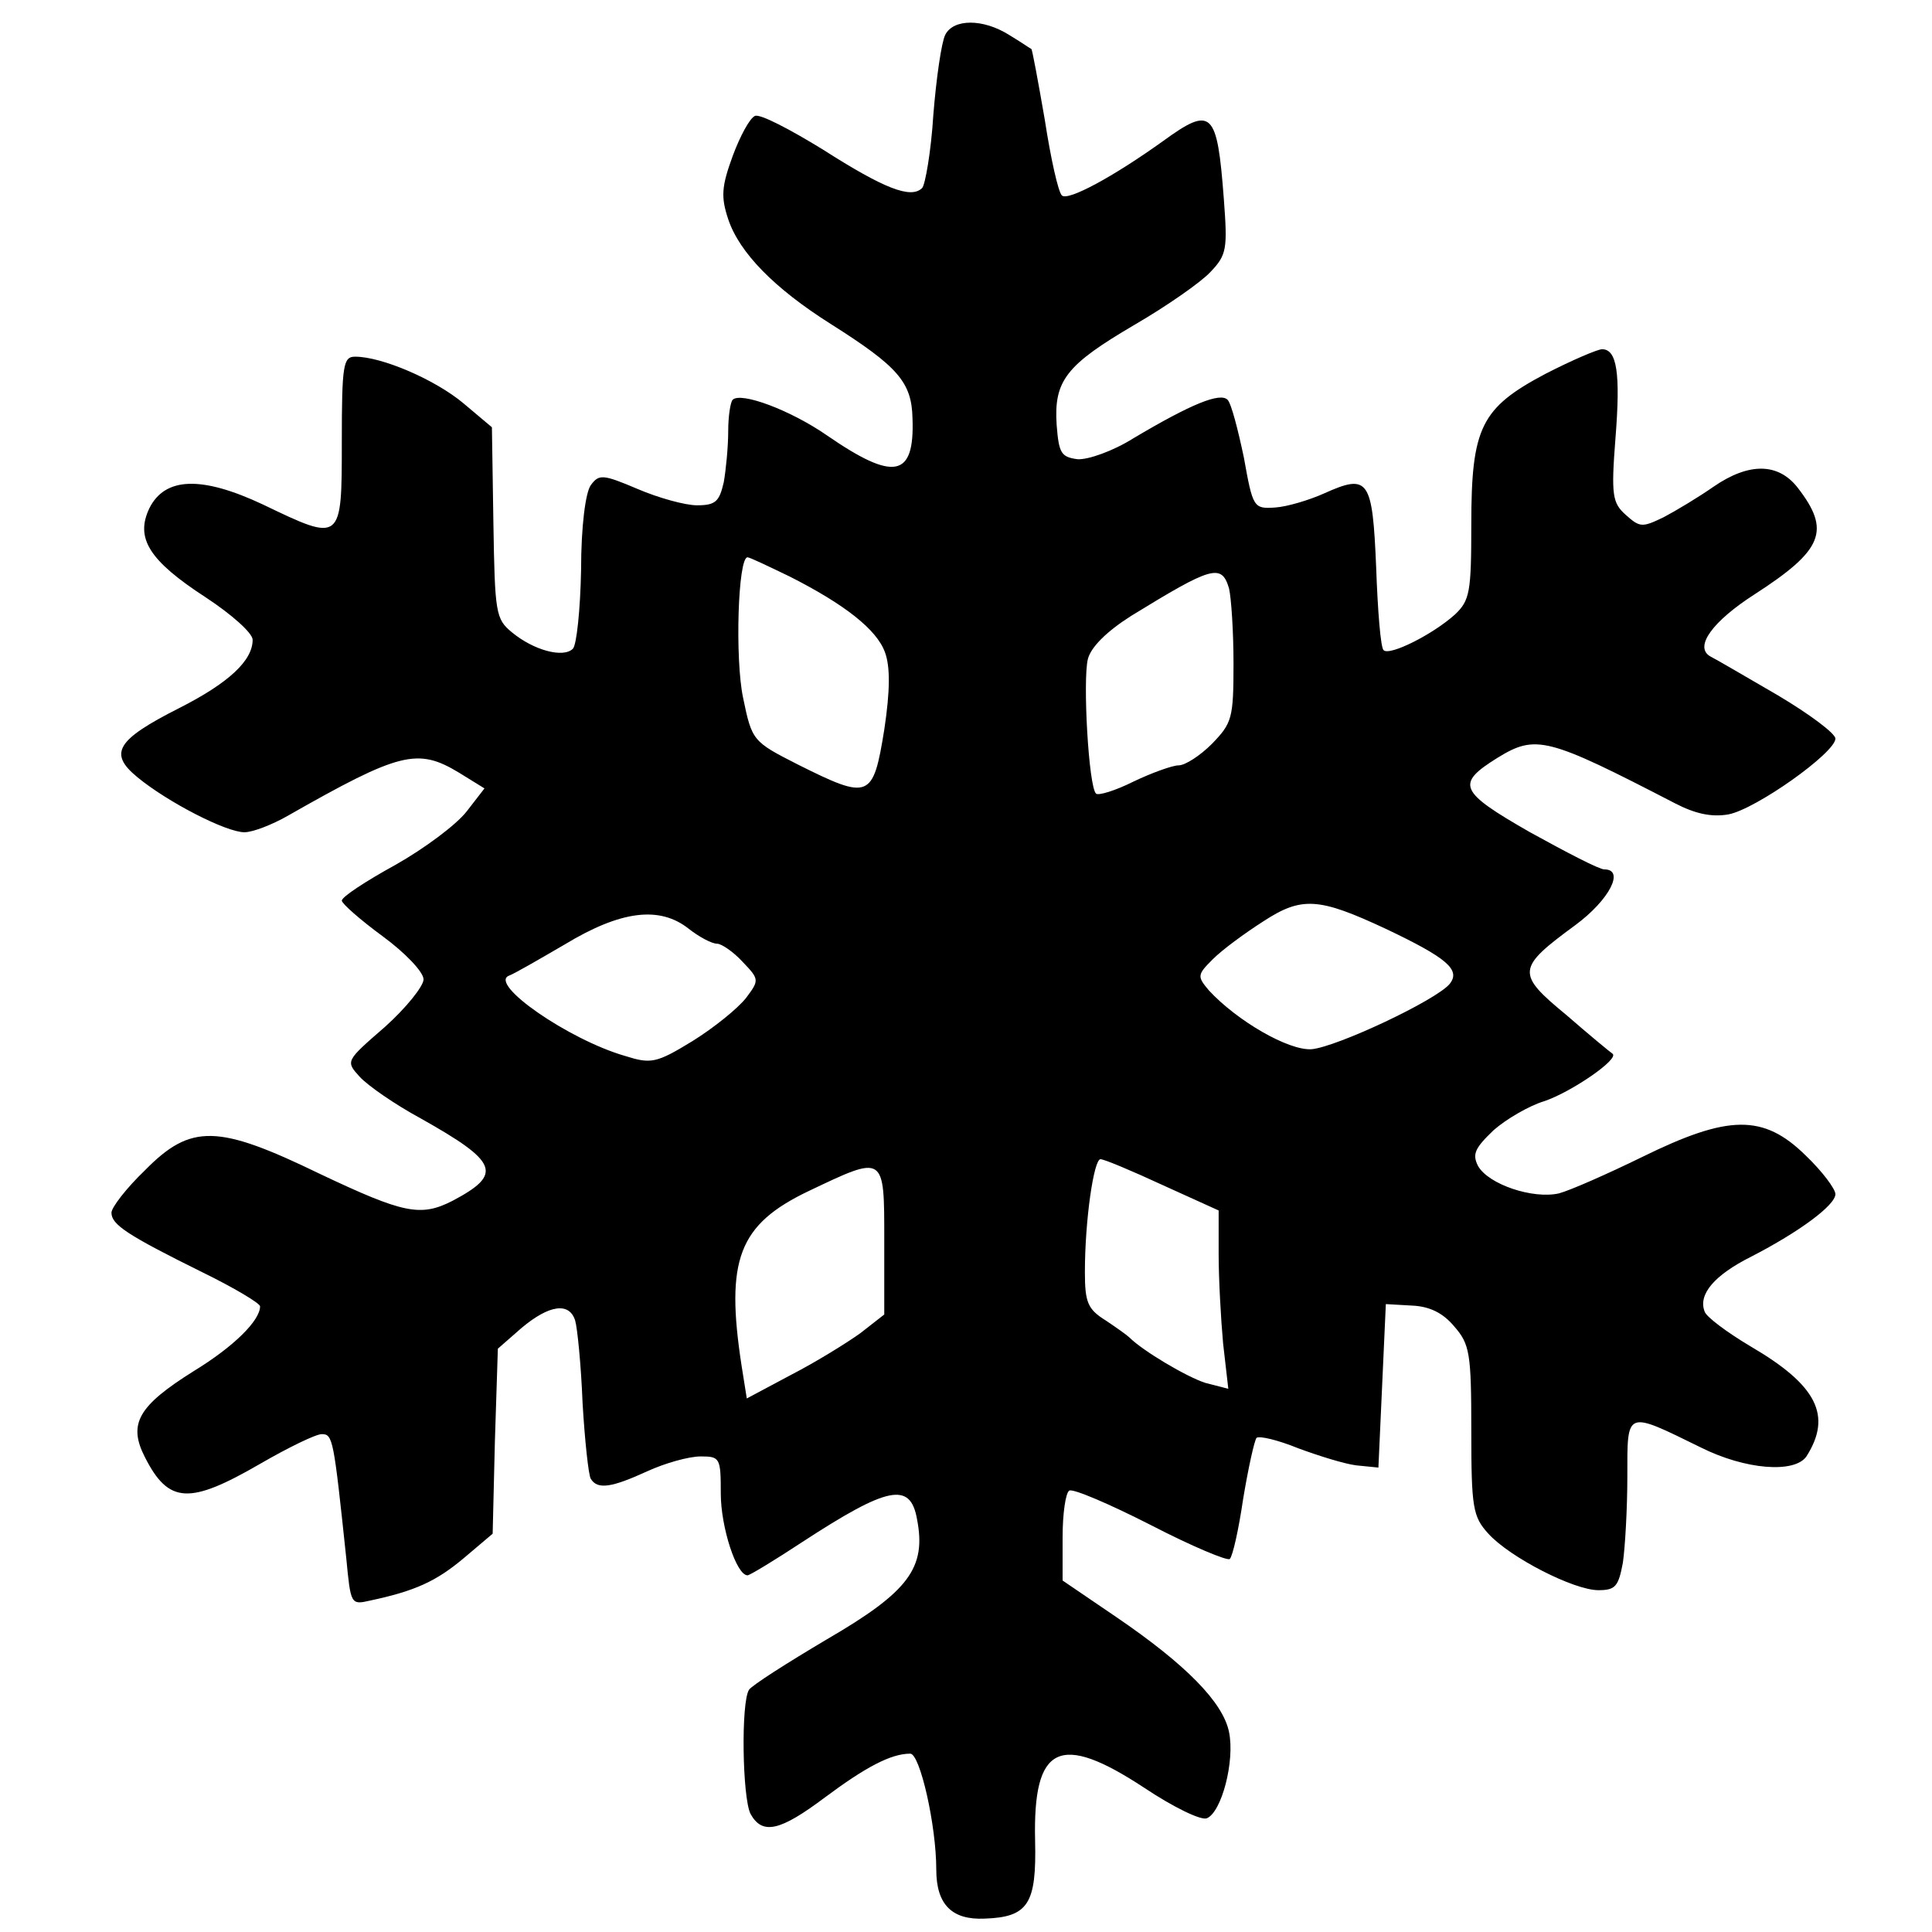
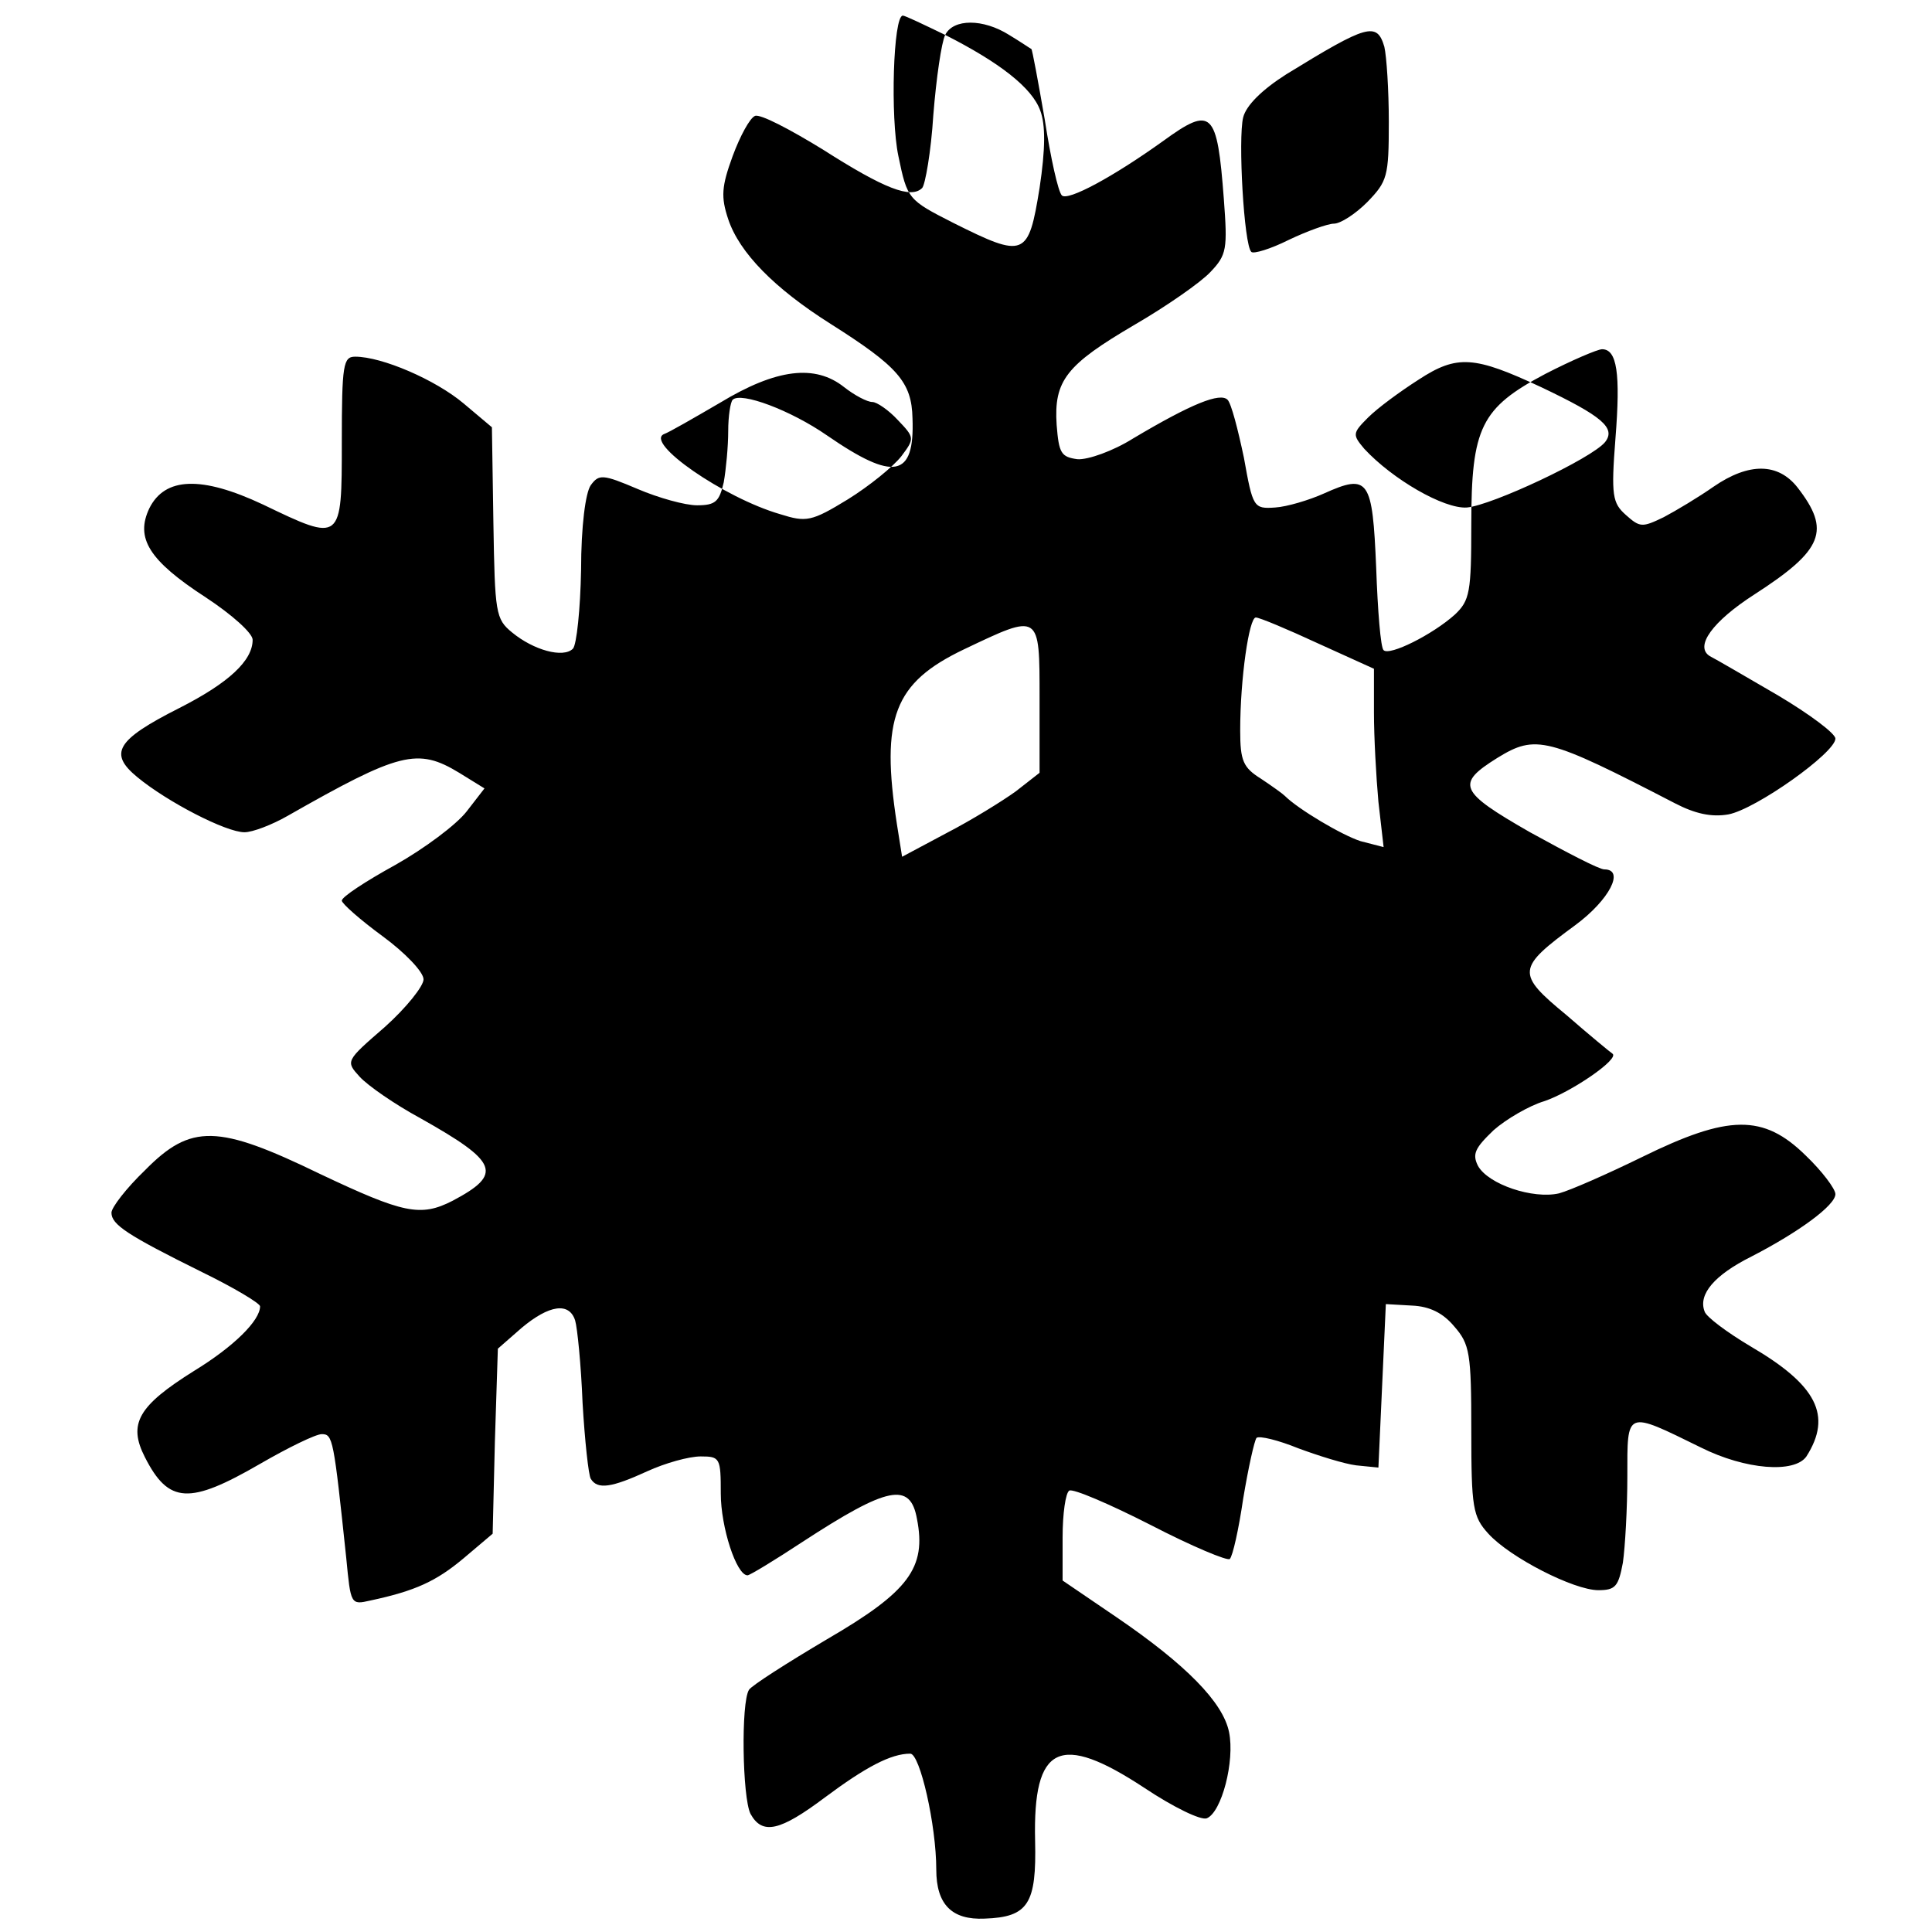
<svg xmlns="http://www.w3.org/2000/svg" version="1.0" width="260pt" height="260pt" viewBox="0 0 260 260" preserveAspectRatio="xMidYMid meet">
  <g transform="translate(0,260) scale(0.1,-0.1)" fill="#000000" stroke="none">
-     <path d="M1272 2553 c-5 -10 -12 -58 -16 -108 -3 -49 -11 -94 -15 -98 -15 -15 -51 -1 -134 52 -44 27 -84 48 -91 45 -7 -3 -20 -27 -30 -54 -15 -41 -16 -55 -6 -85 15 -45 62 -93 138 -141 90 -57 109 -78 110 -127 3 -80 -25 -85 -115 -23 -49 34 -116 59 -127 48 -3 -3 -6 -22 -6 -42 0 -21 -3 -52 -6 -69 -6 -26 -11 -31 -36 -31 -16 0 -52 10 -80 22 -47 20 -52 20 -63 5 -7 -10 -13 -55 -13 -114 -1 -53 -6 -101 -11 -106 -13 -13 -53 -2 -82 22 -22 18 -23 26 -25 147 l-2 129 -38 32 c-38 32 -110 63 -146 63 -16 0 -18 -10 -18 -115 0 -135 0 -135 -106 -84 -83 39 -132 37 -153 -5 -19 -40 -1 -70 76 -120 35 -23 63 -48 63 -57 0 -28 -32 -58 -99 -92 -85 -43 -95 -61 -56 -93 40 -33 119 -74 144 -74 11 0 37 10 58 22 151 86 175 92 231 58 l34 -21 -24 -31 c-14 -18 -57 -50 -96 -72 -40 -22 -72 -43 -72 -48 0 -4 25 -26 55 -48 30 -22 55 -48 55 -58 0 -9 -23 -38 -52 -64 -53 -46 -53 -46 -34 -67 11 -12 47 -37 82 -56 105 -59 111 -75 43 -111 -43 -22 -66 -17 -178 36 -138 67 -174 68 -236 5 -25 -24 -45 -50 -45 -57 0 -16 21 -30 122 -80 43 -21 78 -42 78 -46 0 -19 -35 -54 -89 -87 -75 -47 -89 -71 -66 -116 32 -63 60 -64 155 -9 38 22 75 40 83 40 15 0 16 -6 33 -167 6 -62 6 -63 32 -57 61 13 89 26 126 57 l39 33 3 124 4 125 32 28 c37 31 64 35 72 10 3 -10 8 -60 10 -111 3 -51 8 -97 11 -102 9 -15 28 -12 76 10 24 11 56 20 72 20 26 0 27 -2 27 -50 0 -45 21 -110 36 -110 3 0 36 20 74 45 115 75 145 81 154 31 13 -66 -11 -98 -121 -162 -54 -32 -101 -62 -105 -68 -11 -17 -9 -145 2 -167 16 -29 40 -23 100 22 55 41 89 59 115 59 13 0 35 -96 35 -156 0 -47 21 -68 65 -66 59 2 70 20 68 105 -3 129 33 146 147 71 39 -26 76 -44 84 -41 20 8 38 77 30 116 -8 40 -58 91 -152 155 l-72 49 0 58 c0 32 4 60 9 63 5 3 54 -18 109 -46 56 -29 104 -49 107 -46 4 4 12 40 18 81 7 42 15 78 18 82 4 3 29 -3 56 -14 27 -10 62 -21 78 -23 l30 -3 5 110 5 110 35 -2 c24 -1 42 -10 57 -28 21 -24 23 -36 23 -140 0 -104 2 -116 23 -139 29 -32 115 -76 148 -76 23 0 27 5 33 37 3 21 6 73 6 116 0 90 -3 89 99 39 60 -30 126 -35 142 -12 35 55 14 96 -75 148 -32 19 -60 40 -62 47 -9 23 13 49 63 74 64 33 113 69 113 84 0 7 -18 31 -40 52 -57 56 -104 55 -220 -2 -47 -23 -97 -45 -112 -49 -35 -8 -95 12 -109 37 -8 16 -4 24 21 48 17 15 48 33 68 39 36 12 102 57 92 64 -3 2 -31 25 -62 52 -68 56 -67 63 12 121 46 34 67 75 39 75 -7 0 -51 23 -100 50 -96 55 -100 65 -44 100 52 32 67 28 239 -61 27 -14 49 -19 72 -15 37 7 144 83 144 102 0 7 -35 33 -77 58 -43 25 -84 49 -92 53 -21 13 4 47 60 83 93 60 103 86 58 144 -26 33 -65 34 -113 1 -20 -14 -50 -32 -67 -41 -29 -14 -32 -14 -51 3 -18 16 -20 26 -14 103 7 88 2 120 -18 120 -6 0 -41 -15 -76 -33 -87 -46 -100 -72 -100 -203 0 -91 -2 -102 -22 -121 -30 -27 -88 -56 -96 -48 -4 3 -8 54 -10 111 -5 119 -10 127 -70 100 -20 -9 -50 -18 -66 -19 -29 -2 -30 0 -42 67 -8 38 -17 73 -22 78 -10 10 -48 -5 -127 -52 -27 -17 -61 -29 -75 -28 -22 3 -25 8 -28 46 -4 60 13 81 105 135 43 25 89 57 102 71 22 23 23 31 18 98 -9 119 -16 126 -82 78 -67 -48 -128 -81 -136 -73 -5 5 -15 50 -23 102 -9 52 -17 95 -18 95 -2 1 -15 10 -30 19 -35 22 -75 22 -86 0z m-209 -729 c73 -37 117 -71 128 -102 7 -19 7 -51 -1 -104 -15 -93 -20 -95 -116 -47 -61 31 -62 32 -74 90 -11 52 -7 189 6 189 3 0 28 -12 57 -26z m591 -16 c3 -13 6 -58 6 -101 0 -74 -2 -80 -29 -108 -16 -16 -36 -29 -45 -29 -8 0 -36 -10 -61 -22 -24 -12 -47 -19 -50 -16 -10 9 -18 153 -11 181 4 16 25 37 58 58 109 67 122 71 132 37z m211 -458 c82 -39 101 -55 86 -74 -18 -22 -152 -85 -186 -88 -31 -2 -100 38 -138 79 -16 19 -16 21 5 42 13 13 43 35 68 51 52 34 75 32 165 -10z m-938 0 c14 -11 31 -20 38 -20 6 0 22 -11 34 -24 23 -24 23 -25 5 -49 -11 -14 -43 -40 -72 -58 -49 -30 -56 -31 -91 -20 -76 22 -184 97 -156 108 6 2 39 21 75 42 76 46 128 52 167 21z m638 -345 l75 -34 0 -59 c0 -33 3 -87 6 -120 l7 -61 -31 8 c-25 8 -84 43 -102 61 -3 3 -17 13 -32 23 -24 15 -28 24 -28 65 0 70 12 152 21 152 5 0 43 -16 84 -35z m-375 -74 l0 -100 -32 -25 c-18 -13 -60 -39 -93 -56 l-60 -32 -7 44 c-22 143 -4 190 90 235 103 49 102 50 102 -66z" />
+     <path d="M1272 2553 c-5 -10 -12 -58 -16 -108 -3 -49 -11 -94 -15 -98 -15 -15 -51 -1 -134 52 -44 27 -84 48 -91 45 -7 -3 -20 -27 -30 -54 -15 -41 -16 -55 -6 -85 15 -45 62 -93 138 -141 90 -57 109 -78 110 -127 3 -80 -25 -85 -115 -23 -49 34 -116 59 -127 48 -3 -3 -6 -22 -6 -42 0 -21 -3 -52 -6 -69 -6 -26 -11 -31 -36 -31 -16 0 -52 10 -80 22 -47 20 -52 20 -63 5 -7 -10 -13 -55 -13 -114 -1 -53 -6 -101 -11 -106 -13 -13 -53 -2 -82 22 -22 18 -23 26 -25 147 l-2 129 -38 32 c-38 32 -110 63 -146 63 -16 0 -18 -10 -18 -115 0 -135 0 -135 -106 -84 -83 39 -132 37 -153 -5 -19 -40 -1 -70 76 -120 35 -23 63 -48 63 -57 0 -28 -32 -58 -99 -92 -85 -43 -95 -61 -56 -93 40 -33 119 -74 144 -74 11 0 37 10 58 22 151 86 175 92 231 58 l34 -21 -24 -31 c-14 -18 -57 -50 -96 -72 -40 -22 -72 -43 -72 -48 0 -4 25 -26 55 -48 30 -22 55 -48 55 -58 0 -9 -23 -38 -52 -64 -53 -46 -53 -46 -34 -67 11 -12 47 -37 82 -56 105 -59 111 -75 43 -111 -43 -22 -66 -17 -178 36 -138 67 -174 68 -236 5 -25 -24 -45 -50 -45 -57 0 -16 21 -30 122 -80 43 -21 78 -42 78 -46 0 -19 -35 -54 -89 -87 -75 -47 -89 -71 -66 -116 32 -63 60 -64 155 -9 38 22 75 40 83 40 15 0 16 -6 33 -167 6 -62 6 -63 32 -57 61 13 89 26 126 57 l39 33 3 124 4 125 32 28 c37 31 64 35 72 10 3 -10 8 -60 10 -111 3 -51 8 -97 11 -102 9 -15 28 -12 76 10 24 11 56 20 72 20 26 0 27 -2 27 -50 0 -45 21 -110 36 -110 3 0 36 20 74 45 115 75 145 81 154 31 13 -66 -11 -98 -121 -162 -54 -32 -101 -62 -105 -68 -11 -17 -9 -145 2 -167 16 -29 40 -23 100 22 55 41 89 59 115 59 13 0 35 -96 35 -156 0 -47 21 -68 65 -66 59 2 70 20 68 105 -3 129 33 146 147 71 39 -26 76 -44 84 -41 20 8 38 77 30 116 -8 40 -58 91 -152 155 l-72 49 0 58 c0 32 4 60 9 63 5 3 54 -18 109 -46 56 -29 104 -49 107 -46 4 4 12 40 18 81 7 42 15 78 18 82 4 3 29 -3 56 -14 27 -10 62 -21 78 -23 l30 -3 5 110 5 110 35 -2 c24 -1 42 -10 57 -28 21 -24 23 -36 23 -140 0 -104 2 -116 23 -139 29 -32 115 -76 148 -76 23 0 27 5 33 37 3 21 6 73 6 116 0 90 -3 89 99 39 60 -30 126 -35 142 -12 35 55 14 96 -75 148 -32 19 -60 40 -62 47 -9 23 13 49 63 74 64 33 113 69 113 84 0 7 -18 31 -40 52 -57 56 -104 55 -220 -2 -47 -23 -97 -45 -112 -49 -35 -8 -95 12 -109 37 -8 16 -4 24 21 48 17 15 48 33 68 39 36 12 102 57 92 64 -3 2 -31 25 -62 52 -68 56 -67 63 12 121 46 34 67 75 39 75 -7 0 -51 23 -100 50 -96 55 -100 65 -44 100 52 32 67 28 239 -61 27 -14 49 -19 72 -15 37 7 144 83 144 102 0 7 -35 33 -77 58 -43 25 -84 49 -92 53 -21 13 4 47 60 83 93 60 103 86 58 144 -26 33 -65 34 -113 1 -20 -14 -50 -32 -67 -41 -29 -14 -32 -14 -51 3 -18 16 -20 26 -14 103 7 88 2 120 -18 120 -6 0 -41 -15 -76 -33 -87 -46 -100 -72 -100 -203 0 -91 -2 -102 -22 -121 -30 -27 -88 -56 -96 -48 -4 3 -8 54 -10 111 -5 119 -10 127 -70 100 -20 -9 -50 -18 -66 -19 -29 -2 -30 0 -42 67 -8 38 -17 73 -22 78 -10 10 -48 -5 -127 -52 -27 -17 -61 -29 -75 -28 -22 3 -25 8 -28 46 -4 60 13 81 105 135 43 25 89 57 102 71 22 23 23 31 18 98 -9 119 -16 126 -82 78 -67 -48 -128 -81 -136 -73 -5 5 -15 50 -23 102 -9 52 -17 95 -18 95 -2 1 -15 10 -30 19 -35 22 -75 22 -86 0z c73 -37 117 -71 128 -102 7 -19 7 -51 -1 -104 -15 -93 -20 -95 -116 -47 -61 31 -62 32 -74 90 -11 52 -7 189 6 189 3 0 28 -12 57 -26z m591 -16 c3 -13 6 -58 6 -101 0 -74 -2 -80 -29 -108 -16 -16 -36 -29 -45 -29 -8 0 -36 -10 -61 -22 -24 -12 -47 -19 -50 -16 -10 9 -18 153 -11 181 4 16 25 37 58 58 109 67 122 71 132 37z m211 -458 c82 -39 101 -55 86 -74 -18 -22 -152 -85 -186 -88 -31 -2 -100 38 -138 79 -16 19 -16 21 5 42 13 13 43 35 68 51 52 34 75 32 165 -10z m-938 0 c14 -11 31 -20 38 -20 6 0 22 -11 34 -24 23 -24 23 -25 5 -49 -11 -14 -43 -40 -72 -58 -49 -30 -56 -31 -91 -20 -76 22 -184 97 -156 108 6 2 39 21 75 42 76 46 128 52 167 21z m638 -345 l75 -34 0 -59 c0 -33 3 -87 6 -120 l7 -61 -31 8 c-25 8 -84 43 -102 61 -3 3 -17 13 -32 23 -24 15 -28 24 -28 65 0 70 12 152 21 152 5 0 43 -16 84 -35z m-375 -74 l0 -100 -32 -25 c-18 -13 -60 -39 -93 -56 l-60 -32 -7 44 c-22 143 -4 190 90 235 103 49 102 50 102 -66z" />
  </g>
</svg>